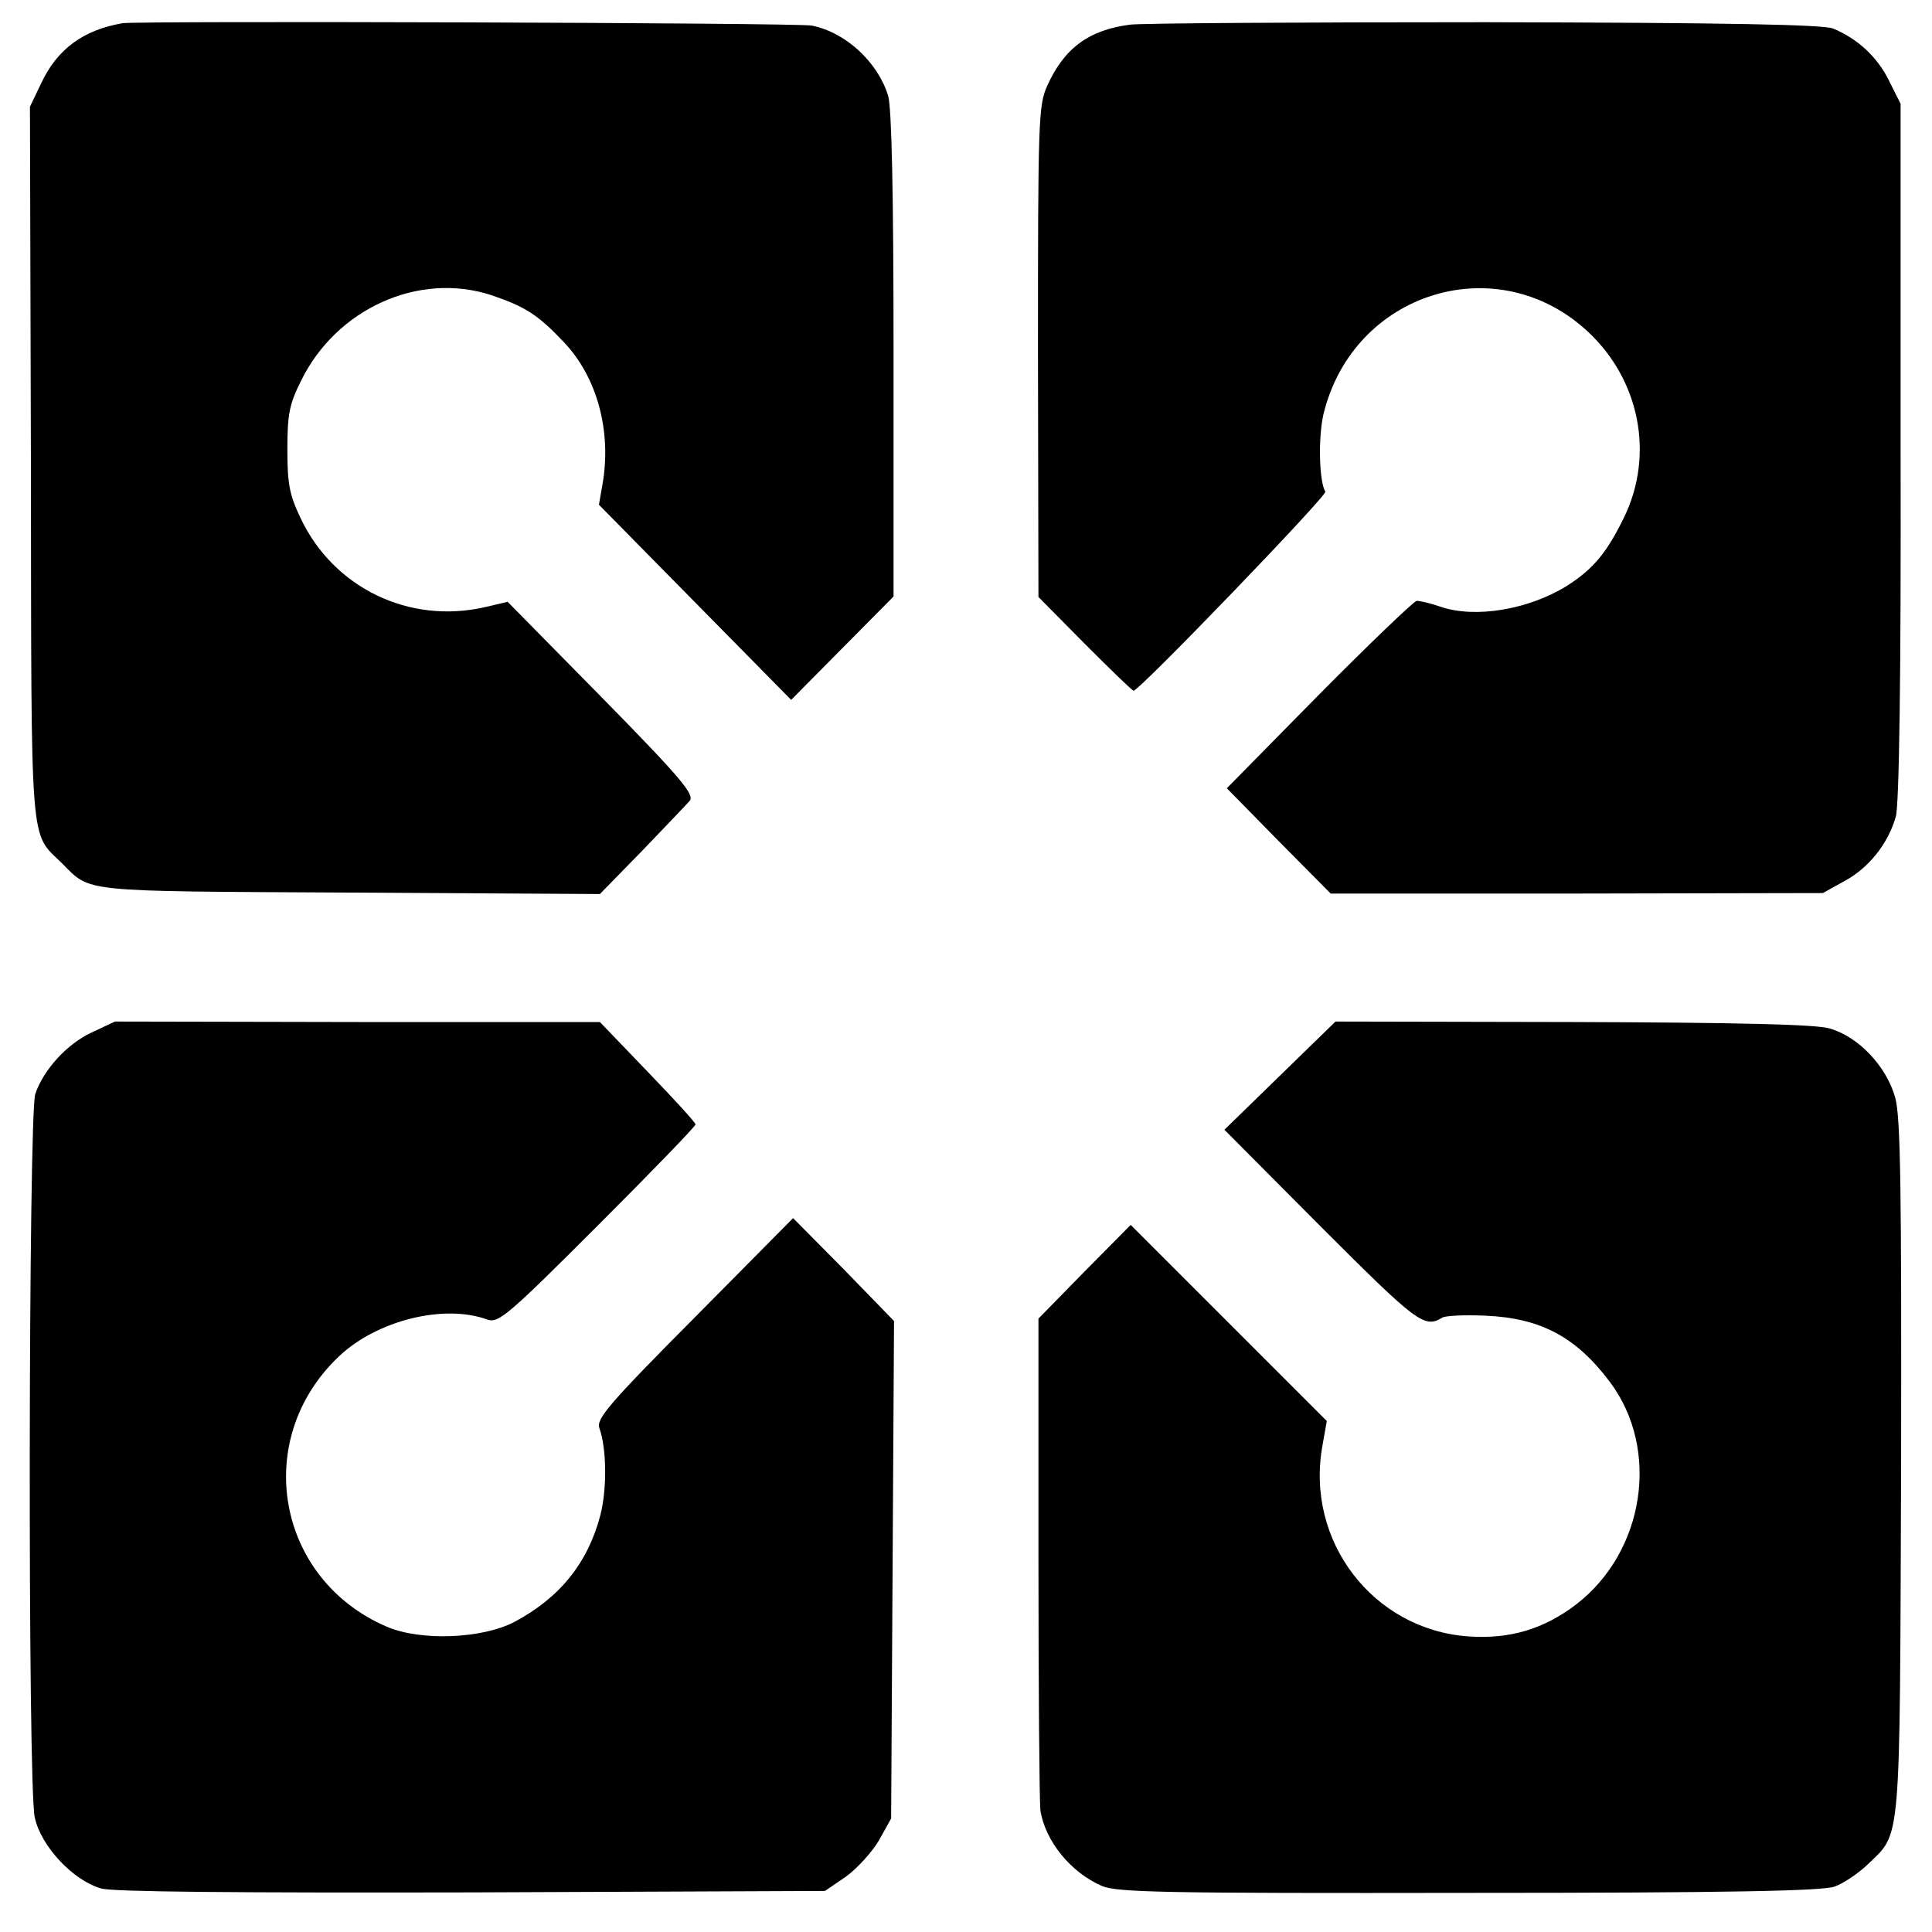
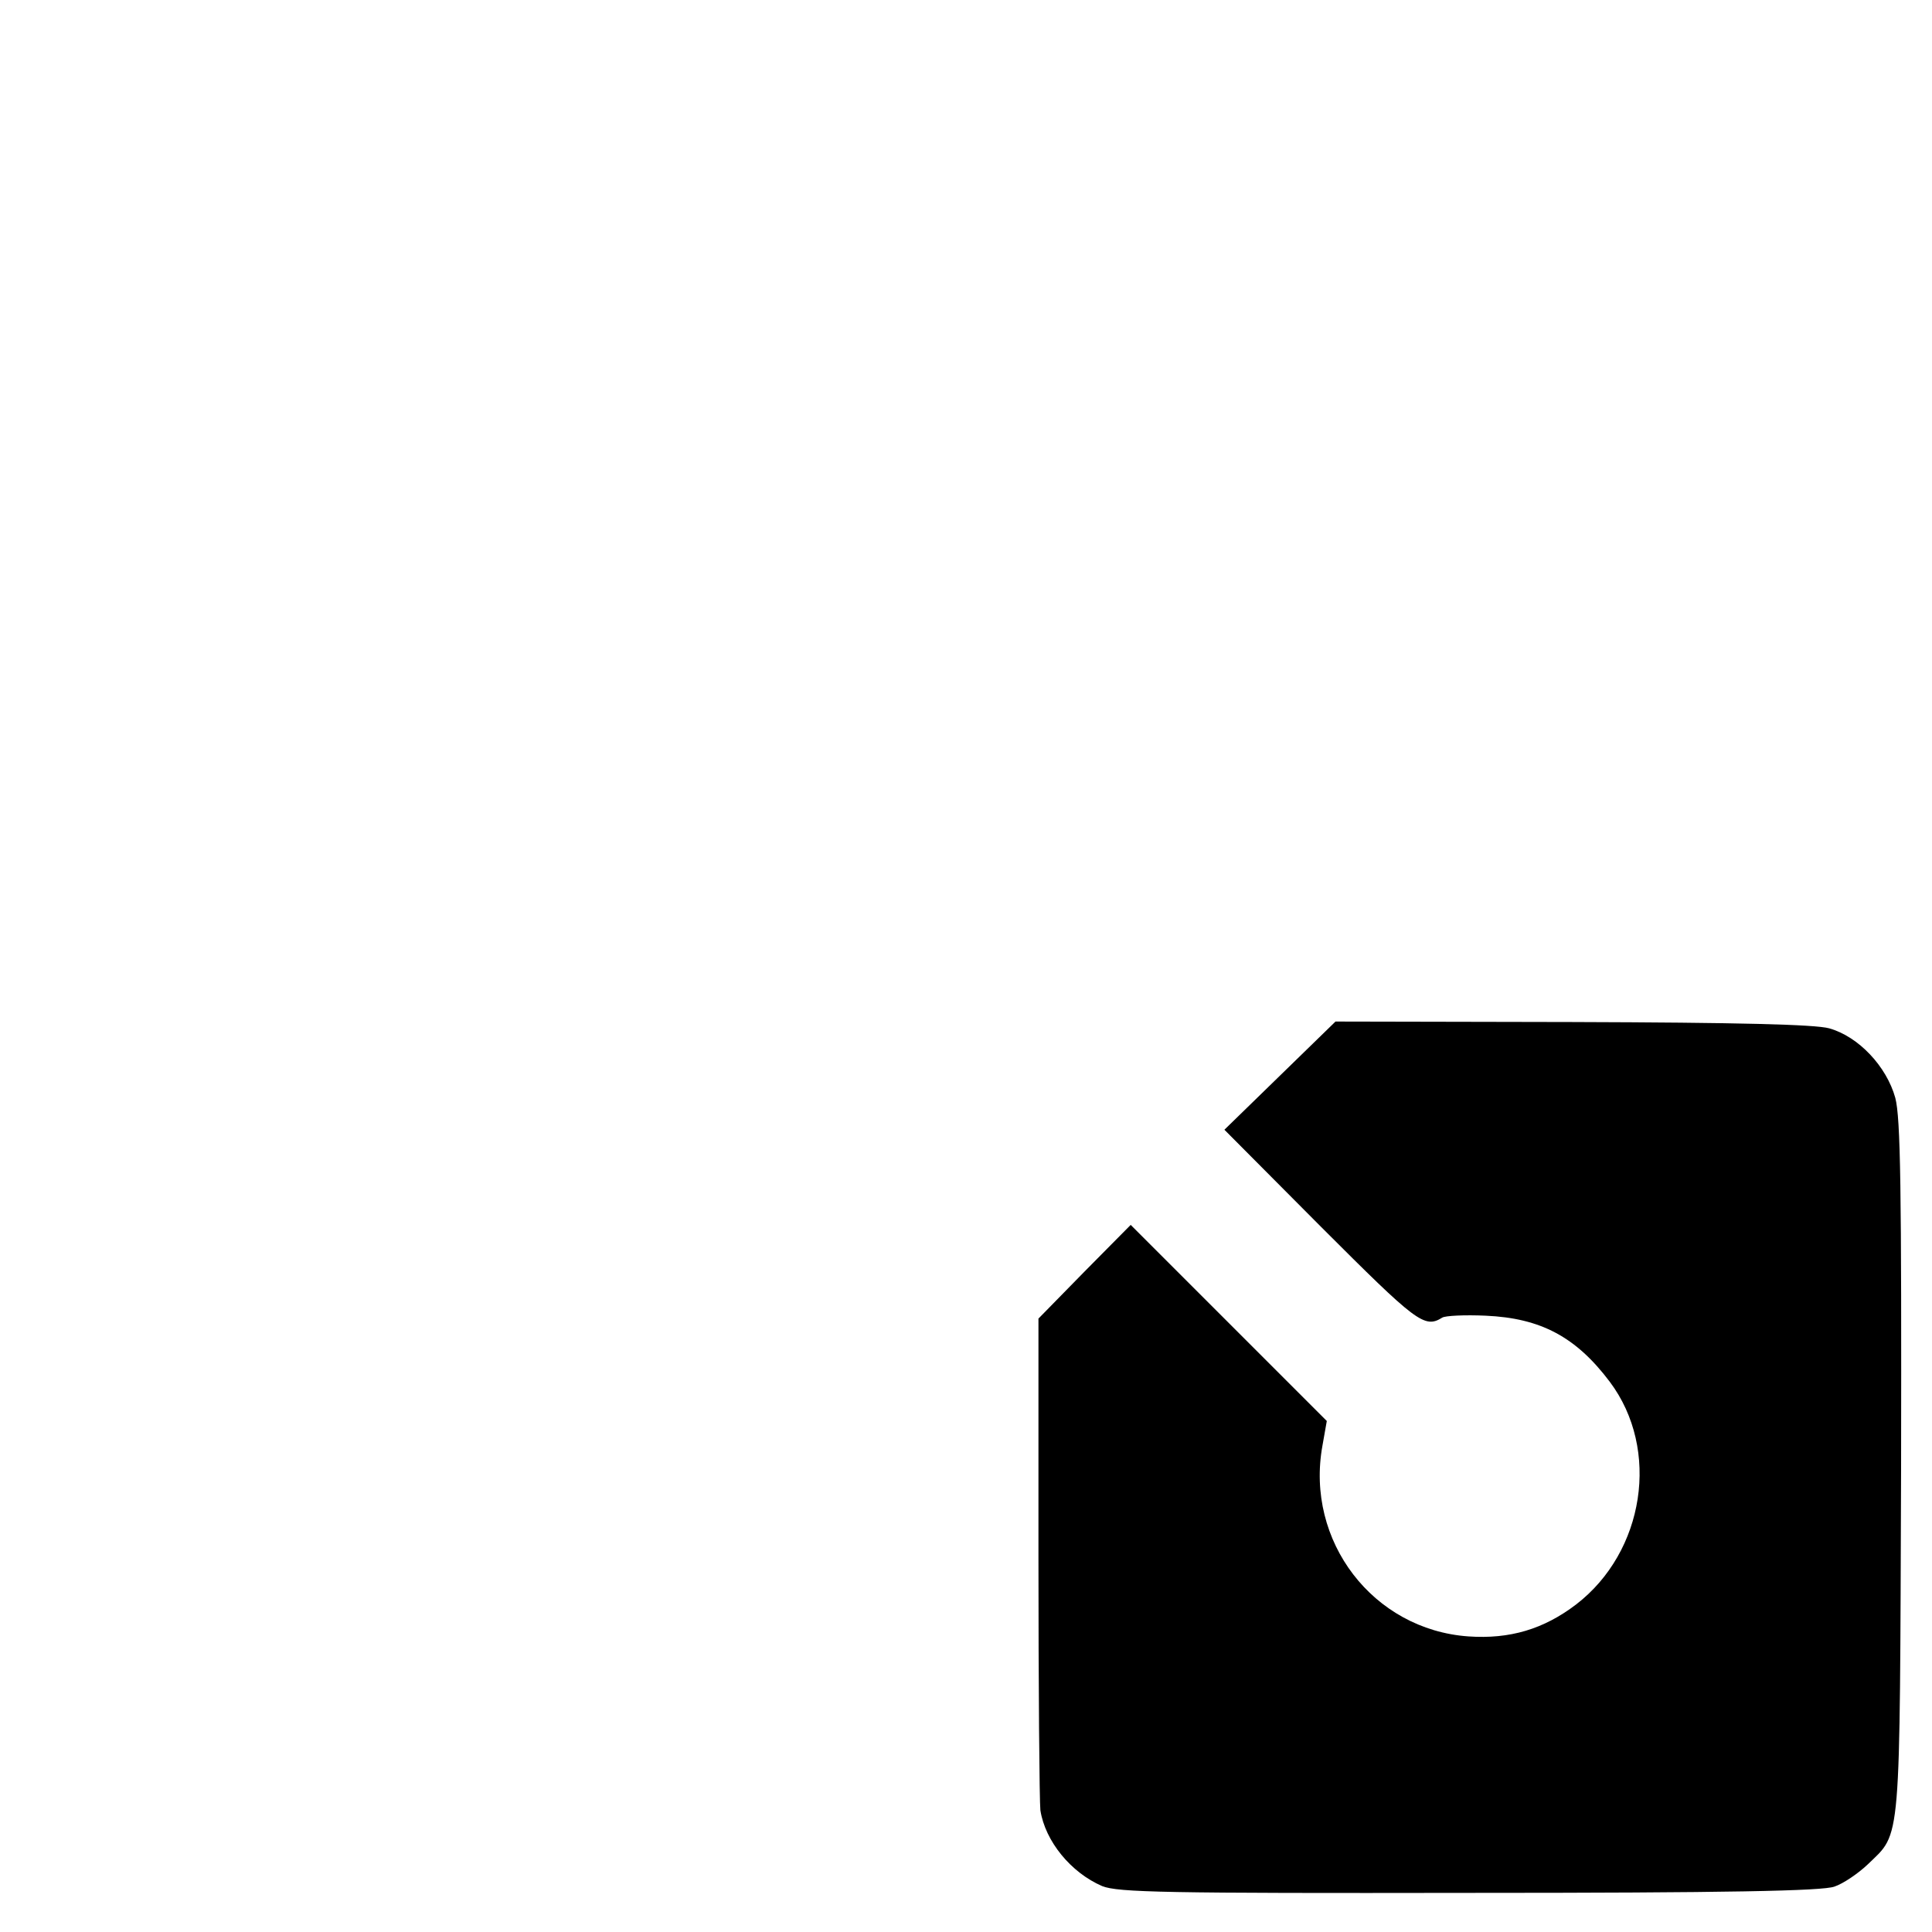
<svg xmlns="http://www.w3.org/2000/svg" version="1.0" width="400pt" height="400pt" viewBox="0 0 400 400" preserveAspectRatio="xMidYMid meet">
  <g transform="translate(0,400) scale(0.1,-0.1)" fill="#000000" stroke="none">
-     <path d="M254 3952 c-82 -14 -136 -54 -169 -125 l-23 -48 2 -737 c1 -814 -3 -763 64 -829 61 -61 32 -58 596 -61 l518 -3 87 89 c47 49 92 96 99 104 10 13 -16 45 -182 214 l-195 198 -47 -11 c-157 -36 -314 40 -382 185 -23 48 -27 71 -27 142 0 72 4 93 28 141 73 150 244 227 394 178 71 -24 97 -41 150 -97 70 -73 100 -187 80 -297 l-7 -40 199 -202 199 -202 106 107 106 107 0 499 c0 345 -4 510 -11 537 -21 70 -88 132 -158 146 -27 6 -1393 10 -1427 5z" />
-     <path d="M2340 3949 c-86 -11 -137 -49 -172 -127 -18 -40 -19 -72 -19 -550 l1 -508 96 -97 c53 -53 98 -97 101 -97 12 0 401 404 397 412 -13 21 -15 112 -4 160 61 254 361 347 549 170 106 -100 136 -253 74 -382 -36 -74 -64 -108 -119 -143 -79 -49 -190 -68 -262 -43 -20 7 -42 12 -49 12 -6 -1 -97 -88 -202 -194 l-191 -194 107 -109 108 -109 509 0 510 1 45 25 c50 27 90 77 106 133 7 24 11 283 10 756 l0 720 -24 48 c-24 49 -65 87 -116 108 -22 8 -211 12 -720 13 -379 0 -710 -2 -735 -5z" />
-     <path d="M189 1862 c-51 -24 -99 -77 -116 -127 -14 -42 -16 -1434 -1 -1498 13 -60 80 -131 138 -147 25 -7 285 -9 768 -8 l730 3 44 30 c23 17 54 51 68 75 l25 45 3 515 3 515 -104 107 -105 106 -204 -206 c-179 -180 -204 -210 -197 -229 15 -42 16 -125 2 -180 -26 -99 -84 -171 -178 -221 -67 -35 -194 -40 -264 -10 -229 98 -281 388 -99 560 78 74 217 109 307 76 23 -8 42 8 228 194 112 112 203 206 203 210 0 4 -45 53 -99 109 l-99 103 -502 0 -502 1 -49 -23z" />
    <path d="M2650 1773 l-115 -112 200 -201 c198 -198 214 -211 251 -188 6 4 47 6 90 4 114 -5 187 -44 257 -137 105 -140 72 -352 -70 -461 -67 -51 -137 -72 -223 -66 -197 14 -338 197 -302 395 l9 51 -203 203 -203 203 -96 -97 -95 -97 0 -492 c0 -271 2 -508 4 -526 10 -64 63 -129 128 -157 33 -13 129 -15 760 -14 535 0 732 4 756 13 18 6 49 27 69 46 70 68 66 28 69 820 1 581 -1 725 -12 767 -18 65 -76 127 -137 144 -29 8 -187 12 -532 13 l-490 1 -115 -112z" />
  </g>
</svg>